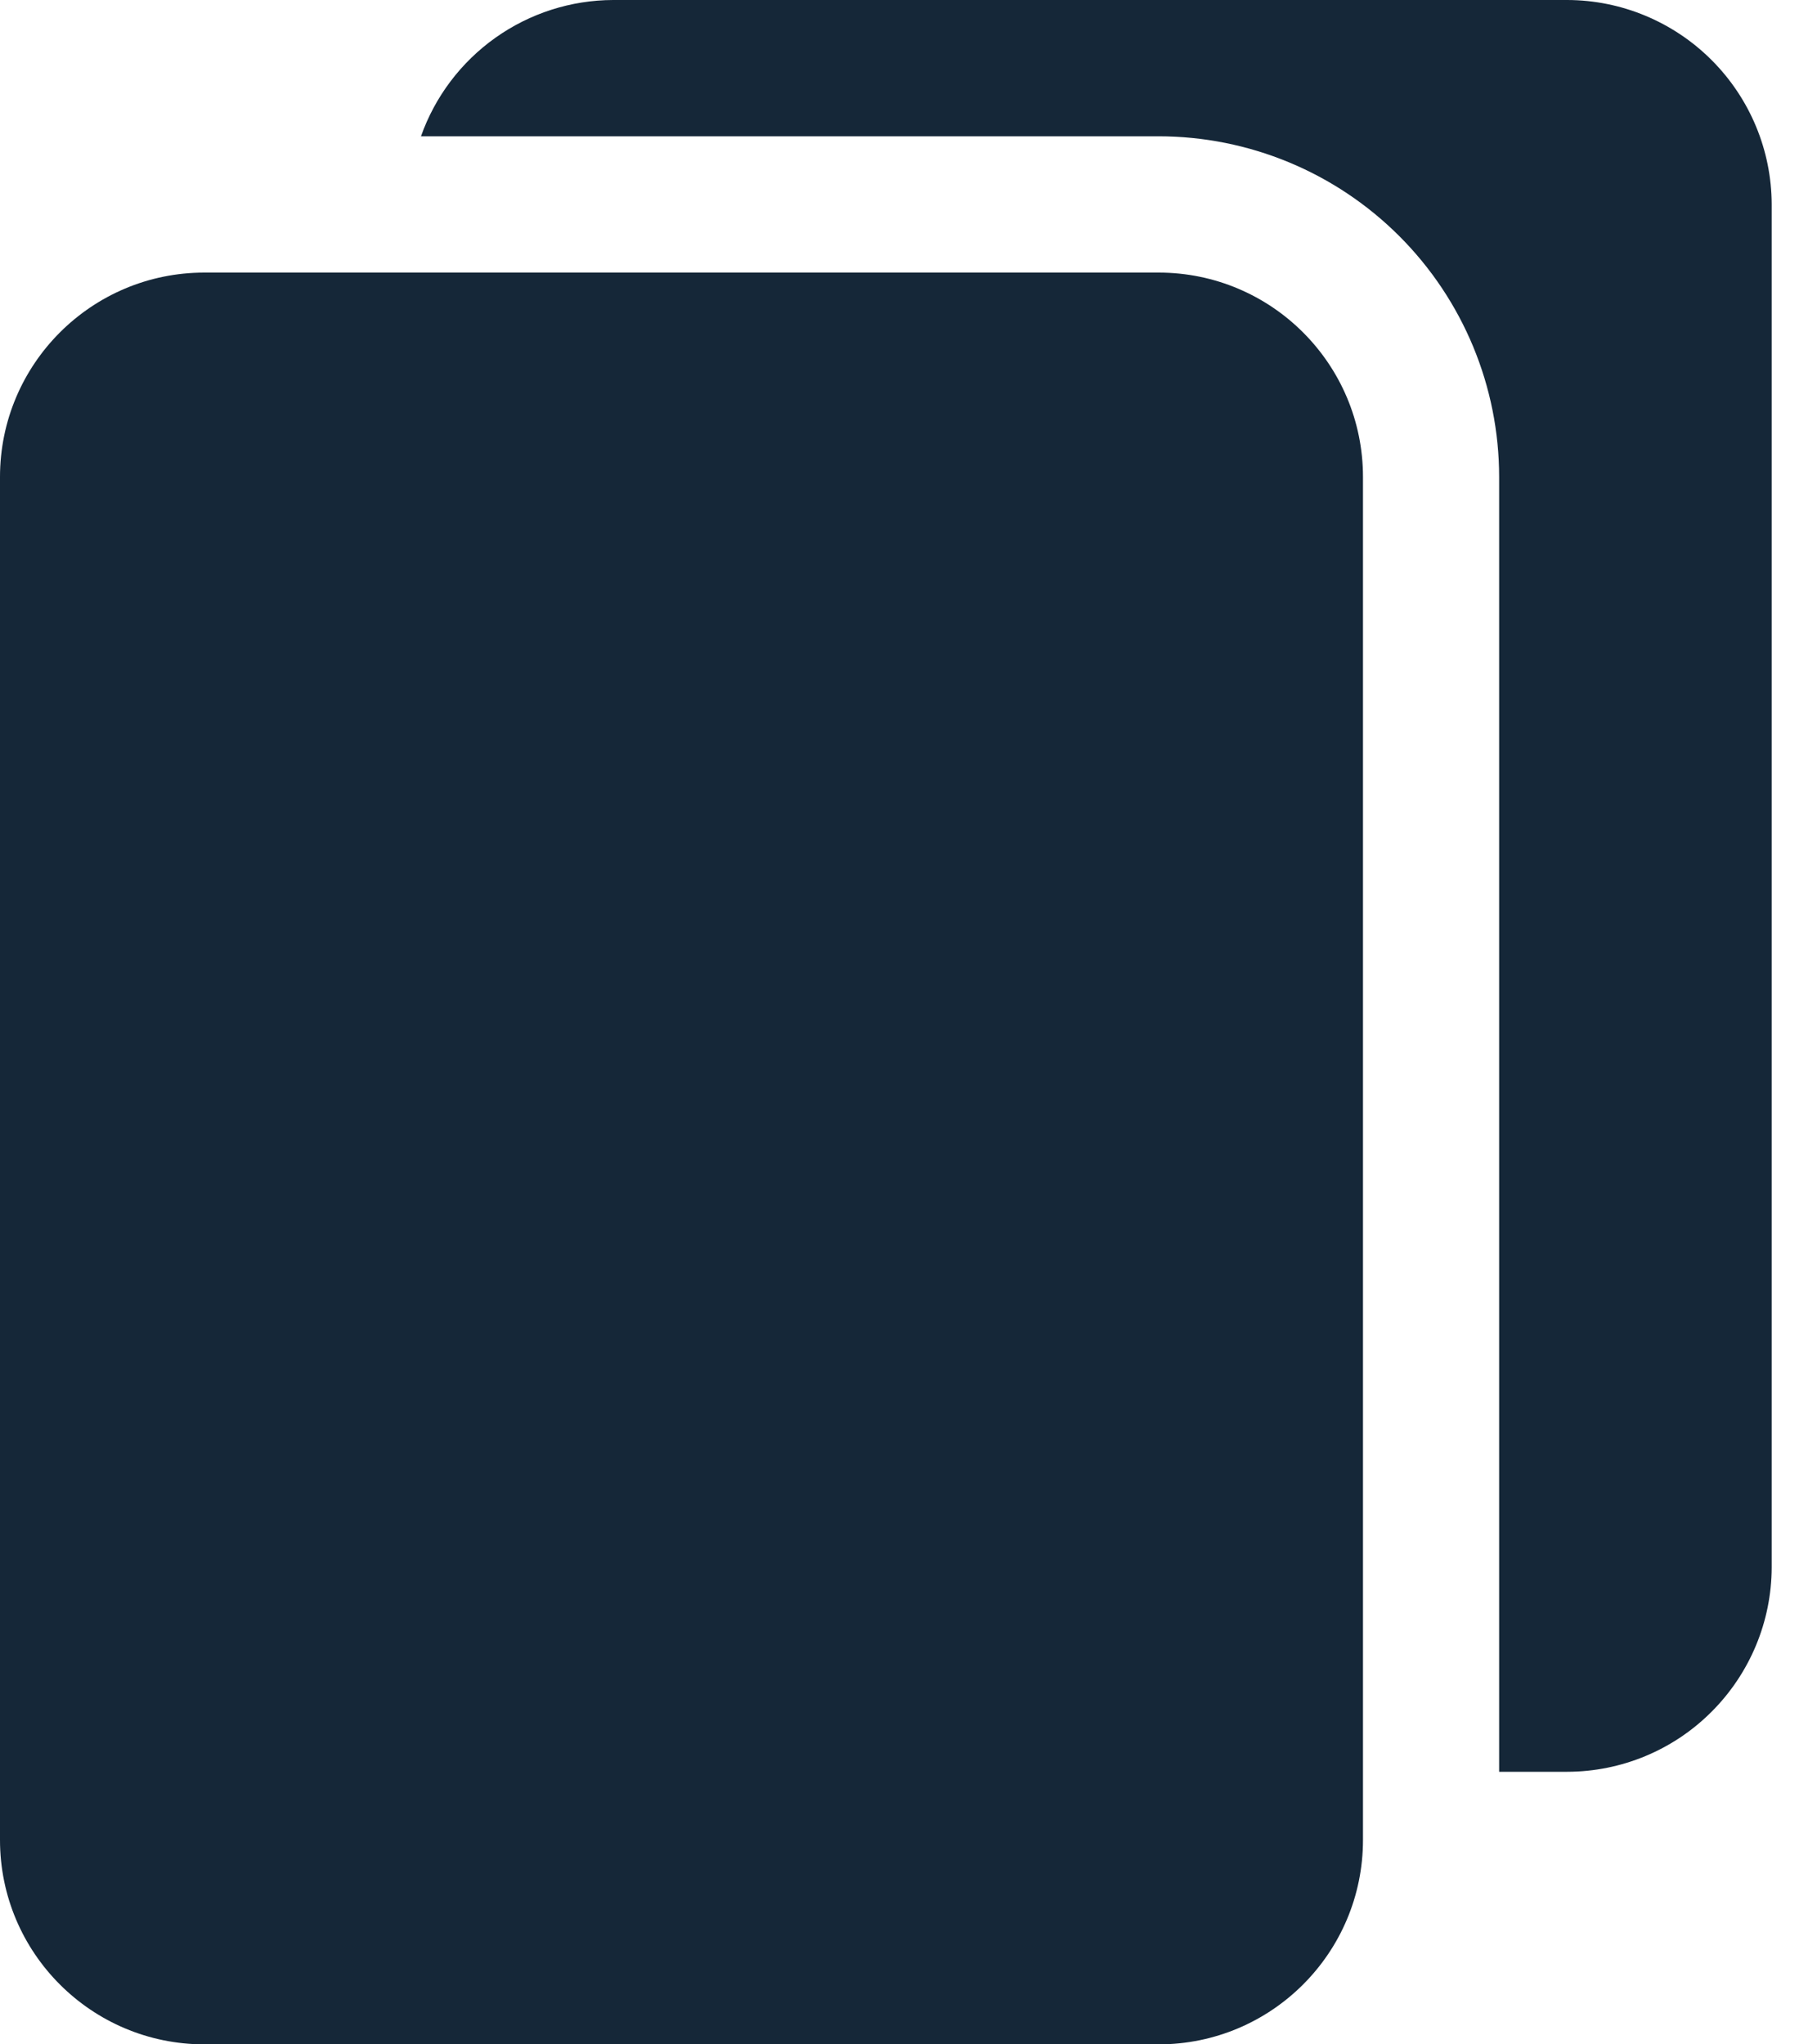
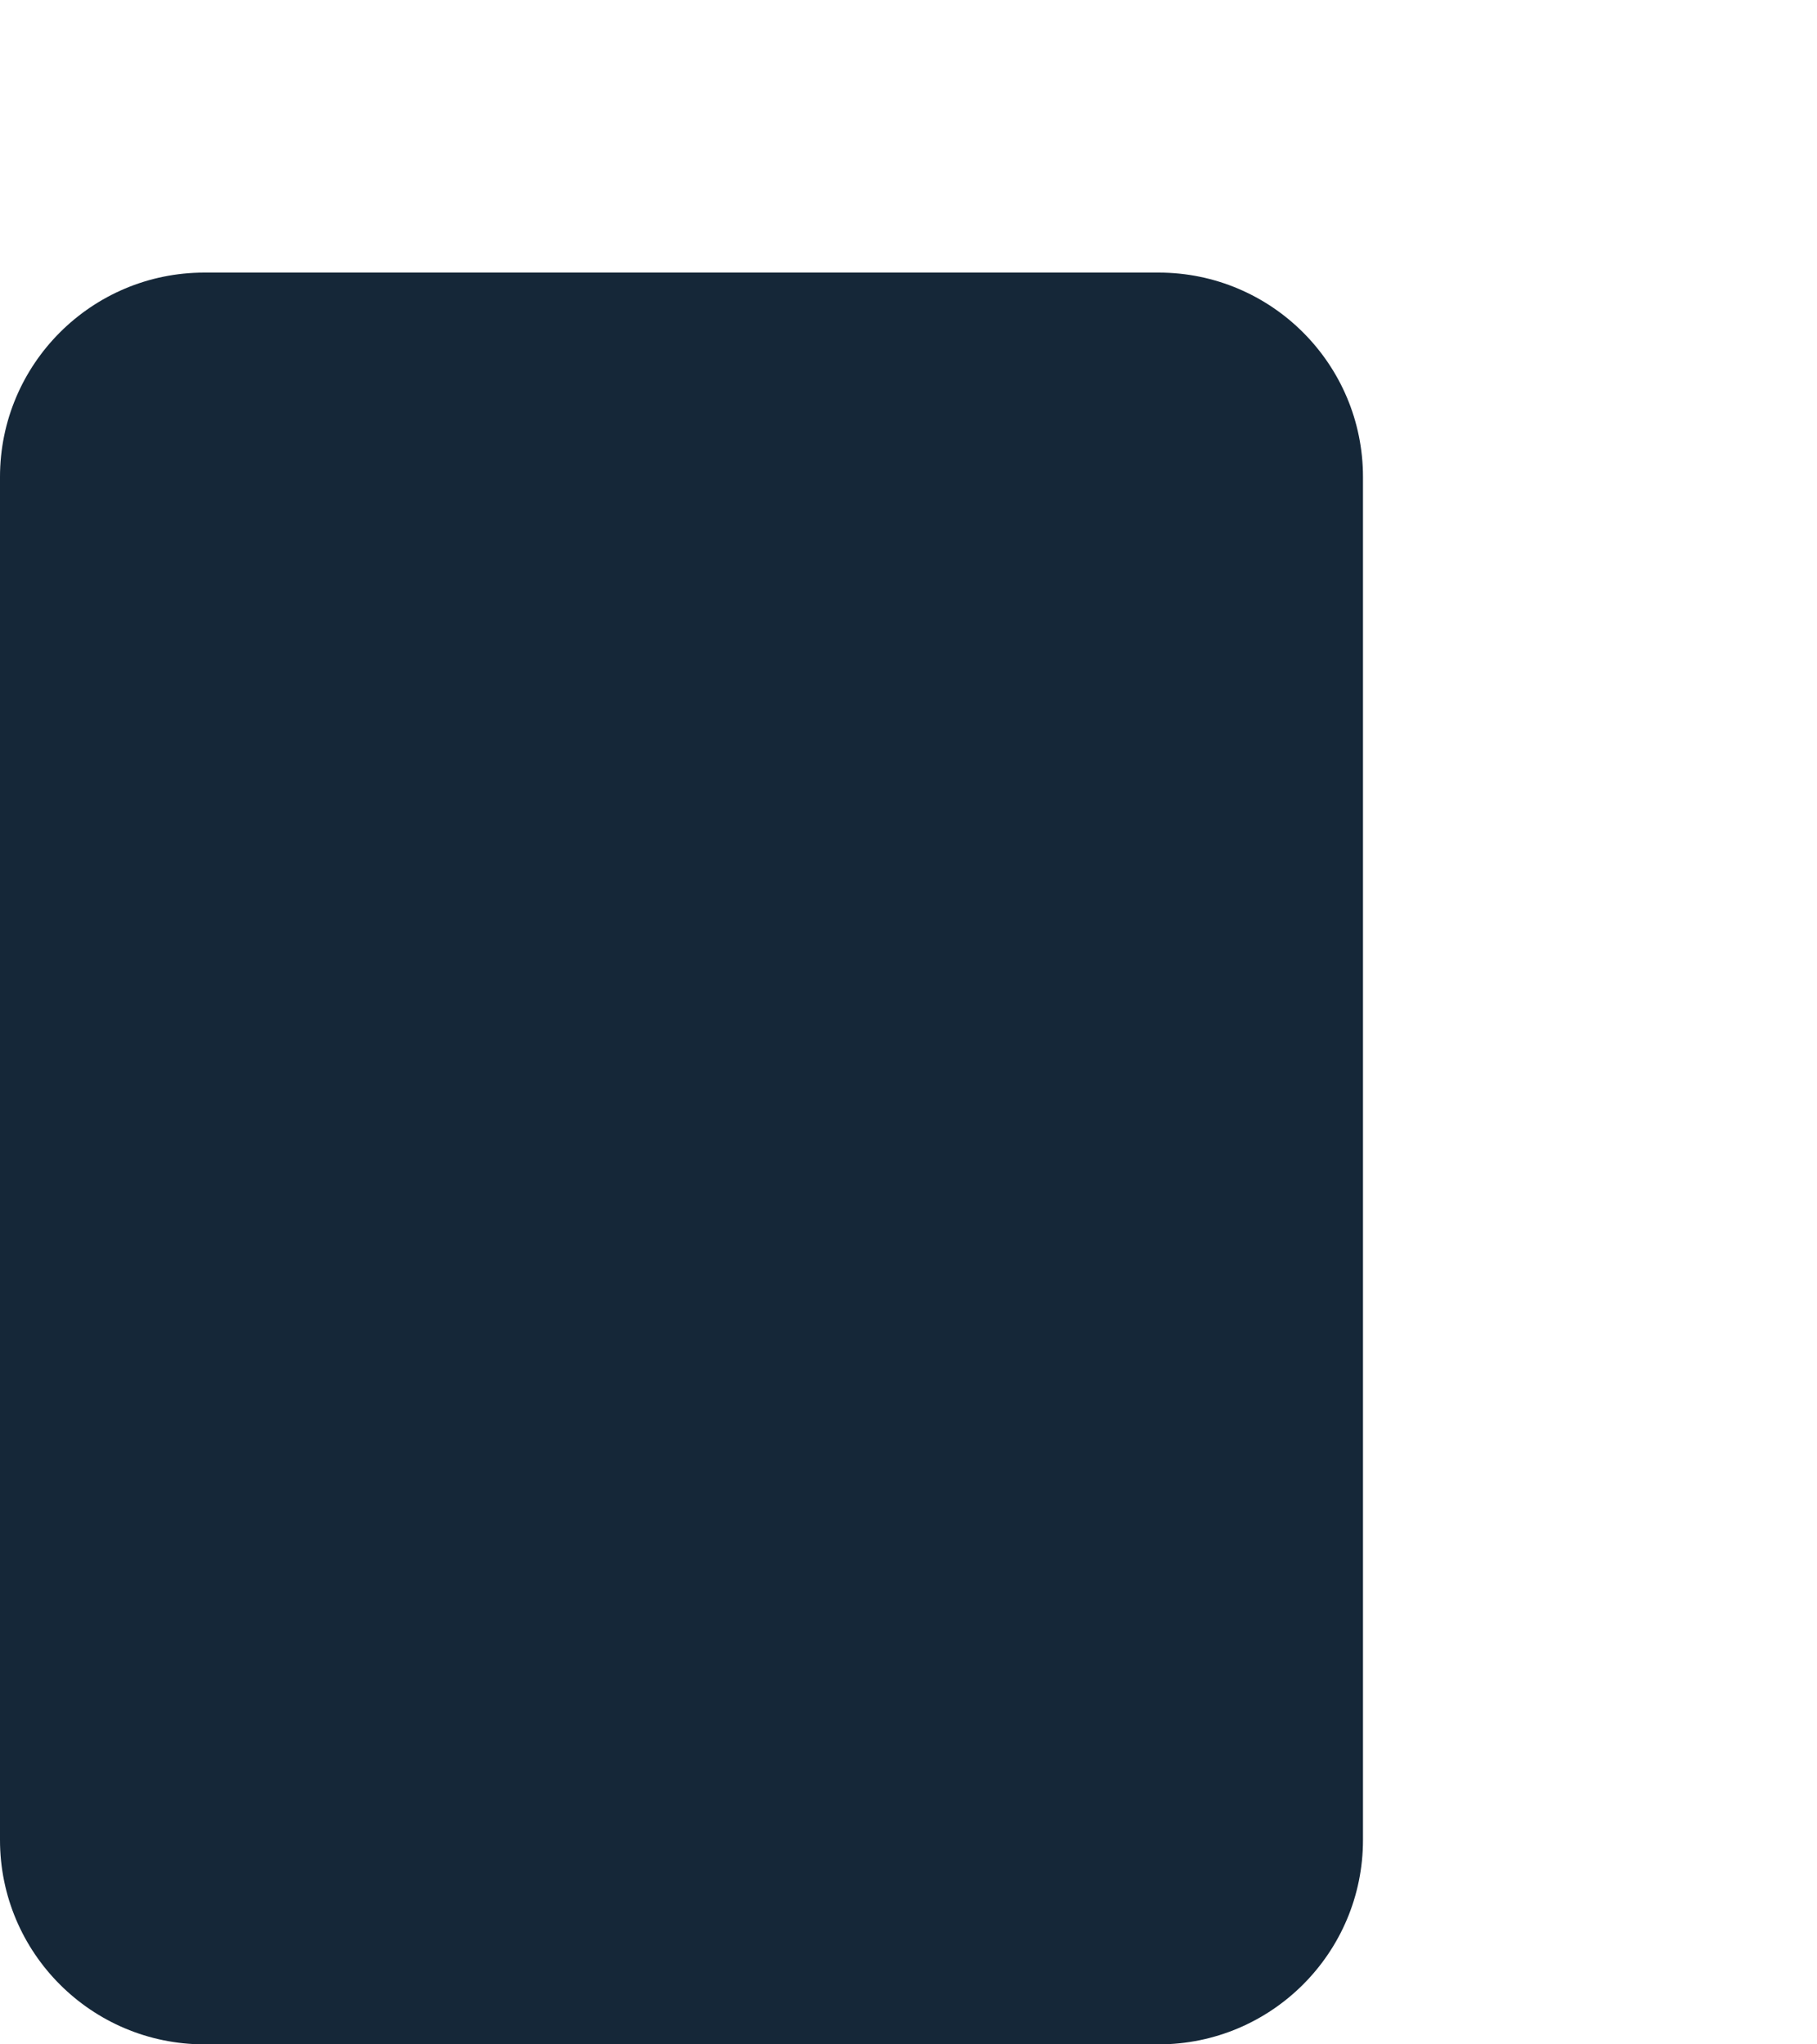
<svg xmlns="http://www.w3.org/2000/svg" width="16" height="18" viewBox="0 0 16 18" fill="none">
  <path d="M10.202 2.4H1.8C0.806 2.4 0 3.206 0 4.2V16.2C0 17.194 0.806 18 1.8 18H10.202C11.196 18 12.002 17.194 12.002 16.2V4.2C12.002 3.206 11.196 2.4 10.202 2.4Z" fill="#152738" />
-   <path d="M15.601 1.8V13.8C15.6 14.277 15.409 14.734 15.072 15.071C14.735 15.409 14.278 15.599 13.801 15.6H13.201V4.2C13.201 3.404 12.884 2.641 12.322 2.079C11.759 1.516 10.996 1.2 10.2 1.2H3.707C3.831 0.85 4.06 0.547 4.363 0.332C4.666 0.117 5.028 0.001 5.399 0H13.801C14.278 0.001 14.735 0.192 15.072 0.529C15.409 0.866 15.6 1.323 15.601 1.8Z" fill="#152738" />
</svg>